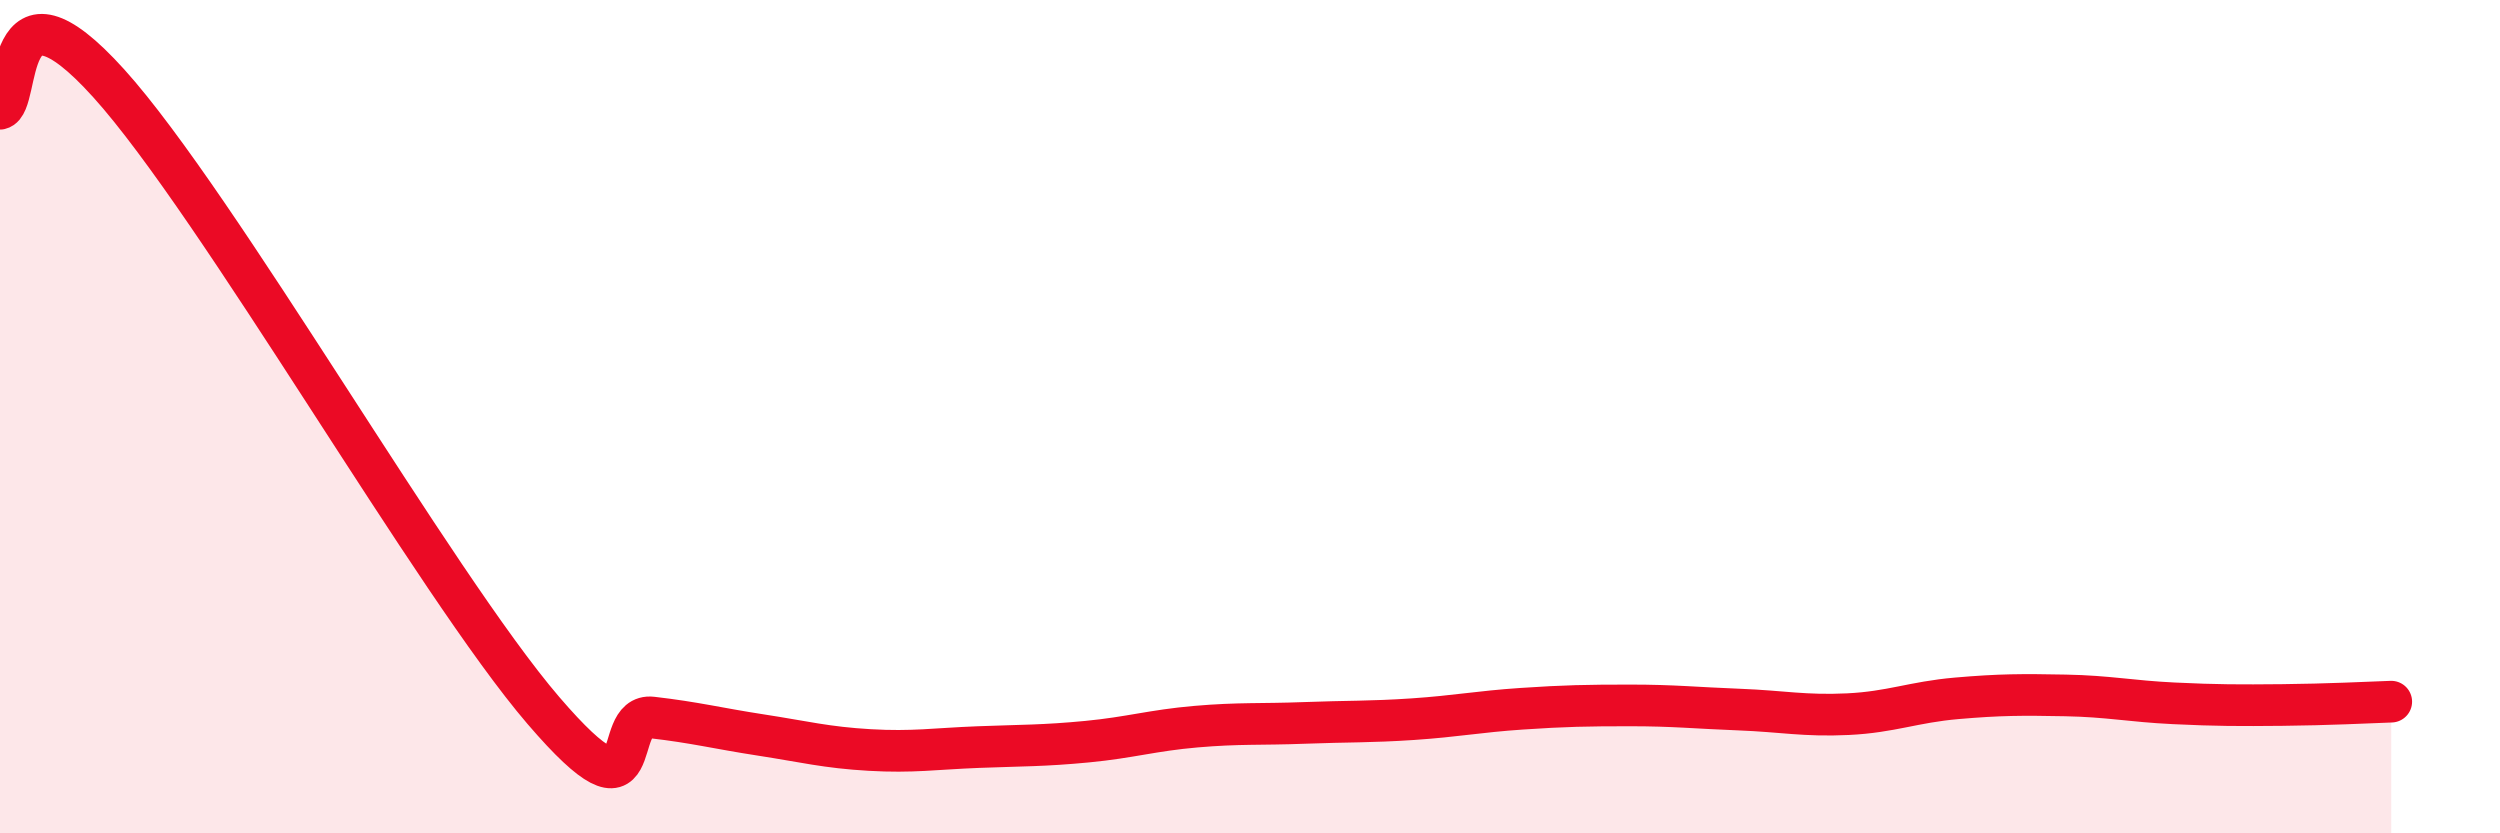
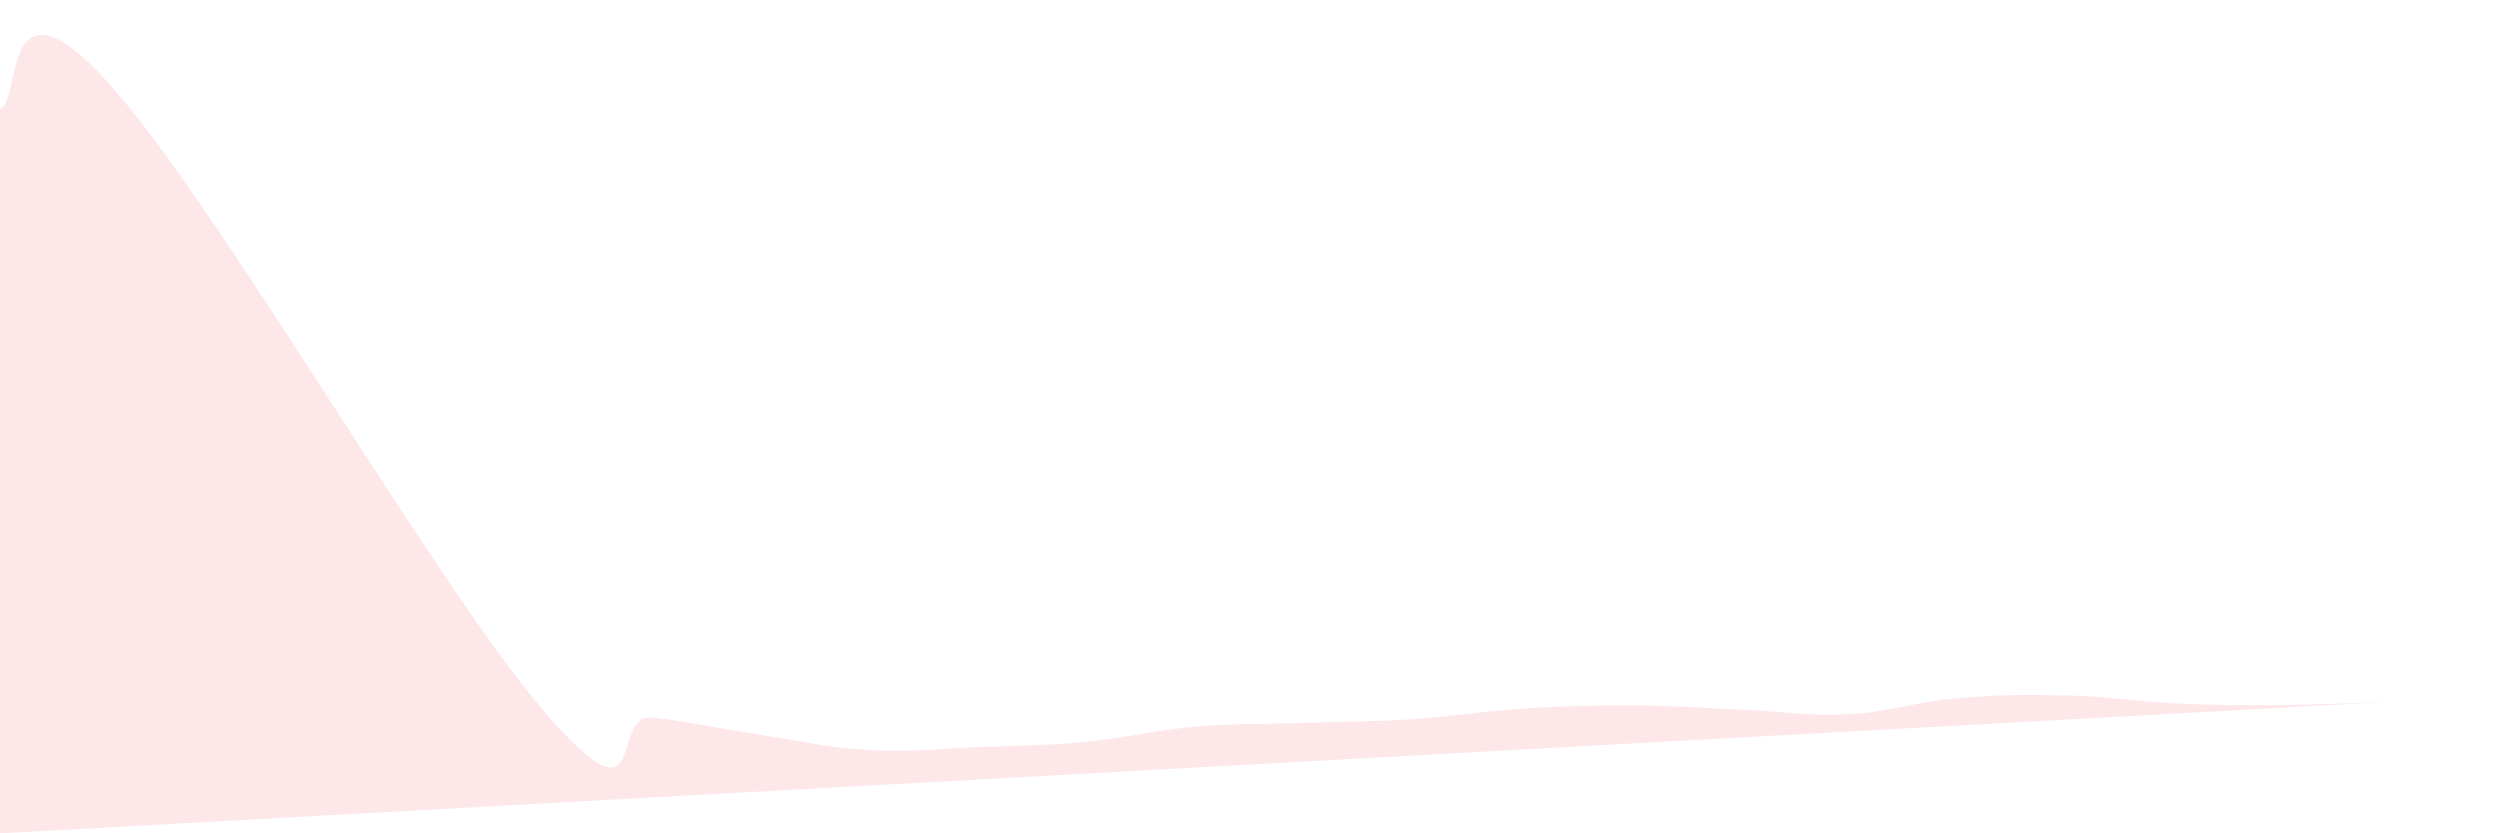
<svg xmlns="http://www.w3.org/2000/svg" width="60" height="20" viewBox="0 0 60 20">
-   <path d="M 0,2.61 C 0.52,2.49 0,-0.89 2.61,2 C 5.22,4.89 10.43,14.01 13.04,17.05 C 15.65,20.09 14.61,17.1 15.65,17.22 C 16.69,17.34 17.22,17.48 18.26,17.64 C 19.3,17.8 19.83,17.94 20.87,18 C 21.91,18.06 22.44,17.97 23.48,17.93 C 24.52,17.89 25.05,17.9 26.09,17.8 C 27.13,17.7 27.66,17.53 28.7,17.44 C 29.74,17.35 30.26,17.39 31.3,17.35 C 32.34,17.31 32.87,17.33 33.91,17.26 C 34.95,17.19 35.48,17.08 36.52,17.01 C 37.56,16.94 38.09,16.93 39.13,16.93 C 40.17,16.93 40.7,16.99 41.74,17.03 C 42.78,17.07 43.31,17.19 44.35,17.14 C 45.39,17.09 45.92,16.85 46.96,16.76 C 48,16.67 48.53,16.67 49.57,16.69 C 50.61,16.71 51.13,16.83 52.17,16.88 C 53.21,16.93 53.74,16.93 54.78,16.92 C 55.82,16.91 56.87,16.86 57.39,16.84L57.39 20L0 20Z" fill="#EB0A25" opacity="0.1" stroke-linecap="round" stroke-linejoin="round" />
-   <path d="M 0,2.61 C 0.52,2.49 0,-0.89 2.61,2 C 5.22,4.89 10.43,14.01 13.04,17.05 C 15.65,20.09 14.61,17.1 15.65,17.22 C 16.69,17.34 17.22,17.48 18.26,17.64 C 19.3,17.8 19.83,17.94 20.87,18 C 21.91,18.06 22.44,17.97 23.48,17.93 C 24.52,17.89 25.05,17.9 26.09,17.8 C 27.13,17.7 27.66,17.53 28.7,17.44 C 29.74,17.35 30.26,17.39 31.3,17.35 C 32.34,17.31 32.87,17.33 33.91,17.26 C 34.95,17.19 35.48,17.08 36.52,17.01 C 37.56,16.94 38.09,16.93 39.13,16.93 C 40.17,16.93 40.7,16.99 41.74,17.03 C 42.78,17.07 43.31,17.19 44.35,17.14 C 45.39,17.09 45.92,16.85 46.96,16.76 C 48,16.67 48.53,16.67 49.57,16.69 C 50.61,16.71 51.13,16.83 52.17,16.88 C 53.21,16.93 53.74,16.93 54.78,16.92 C 55.82,16.91 56.87,16.86 57.39,16.84" stroke="#EB0A25" stroke-width="1" fill="none" stroke-linecap="round" stroke-linejoin="round" />
+   <path d="M 0,2.61 C 0.52,2.49 0,-0.89 2.61,2 C 5.22,4.89 10.43,14.01 13.04,17.05 C 15.65,20.09 14.61,17.1 15.65,17.22 C 16.69,17.34 17.22,17.48 18.26,17.64 C 19.3,17.8 19.83,17.94 20.87,18 C 21.91,18.06 22.44,17.97 23.48,17.93 C 24.52,17.89 25.05,17.9 26.09,17.8 C 27.13,17.7 27.66,17.53 28.7,17.44 C 29.74,17.35 30.26,17.39 31.3,17.35 C 32.34,17.31 32.87,17.33 33.91,17.26 C 34.95,17.19 35.48,17.08 36.52,17.01 C 37.56,16.94 38.09,16.93 39.13,16.93 C 40.17,16.93 40.7,16.99 41.74,17.03 C 42.78,17.07 43.31,17.19 44.35,17.14 C 45.39,17.09 45.92,16.85 46.96,16.76 C 48,16.67 48.53,16.67 49.57,16.69 C 50.61,16.71 51.13,16.83 52.17,16.88 C 53.21,16.93 53.74,16.93 54.78,16.92 C 55.82,16.91 56.87,16.86 57.39,16.84L0 20Z" fill="#EB0A25" opacity="0.1" stroke-linecap="round" stroke-linejoin="round" />
</svg>